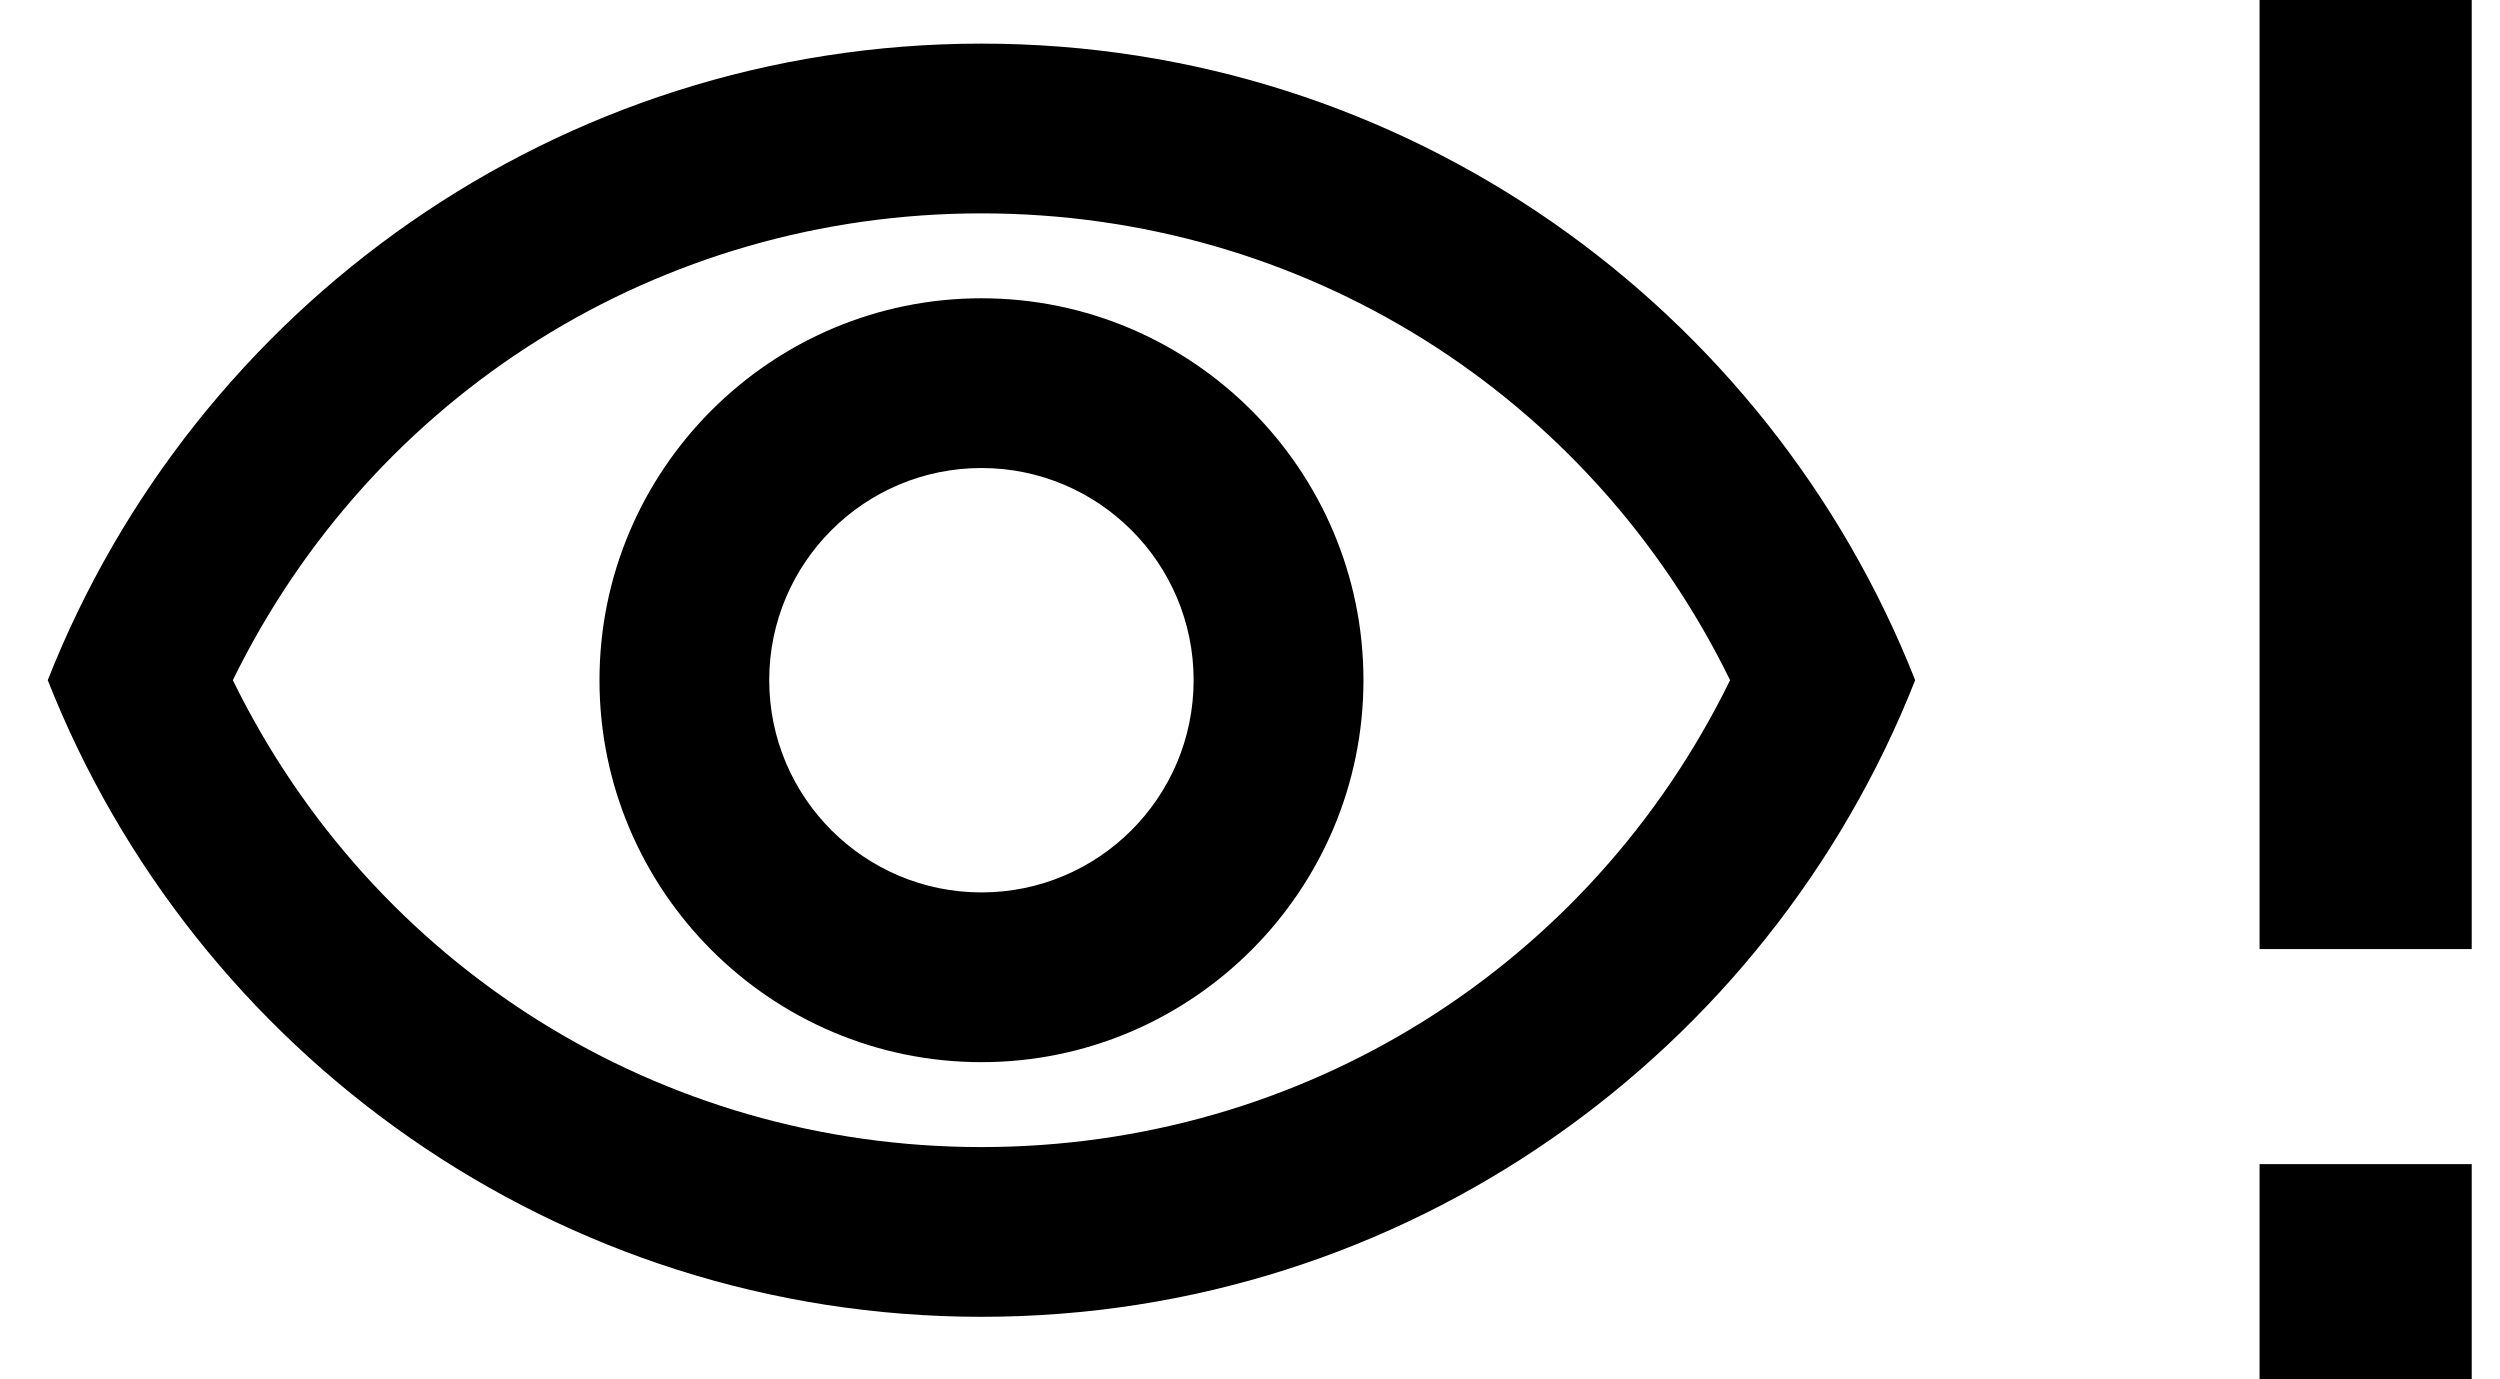
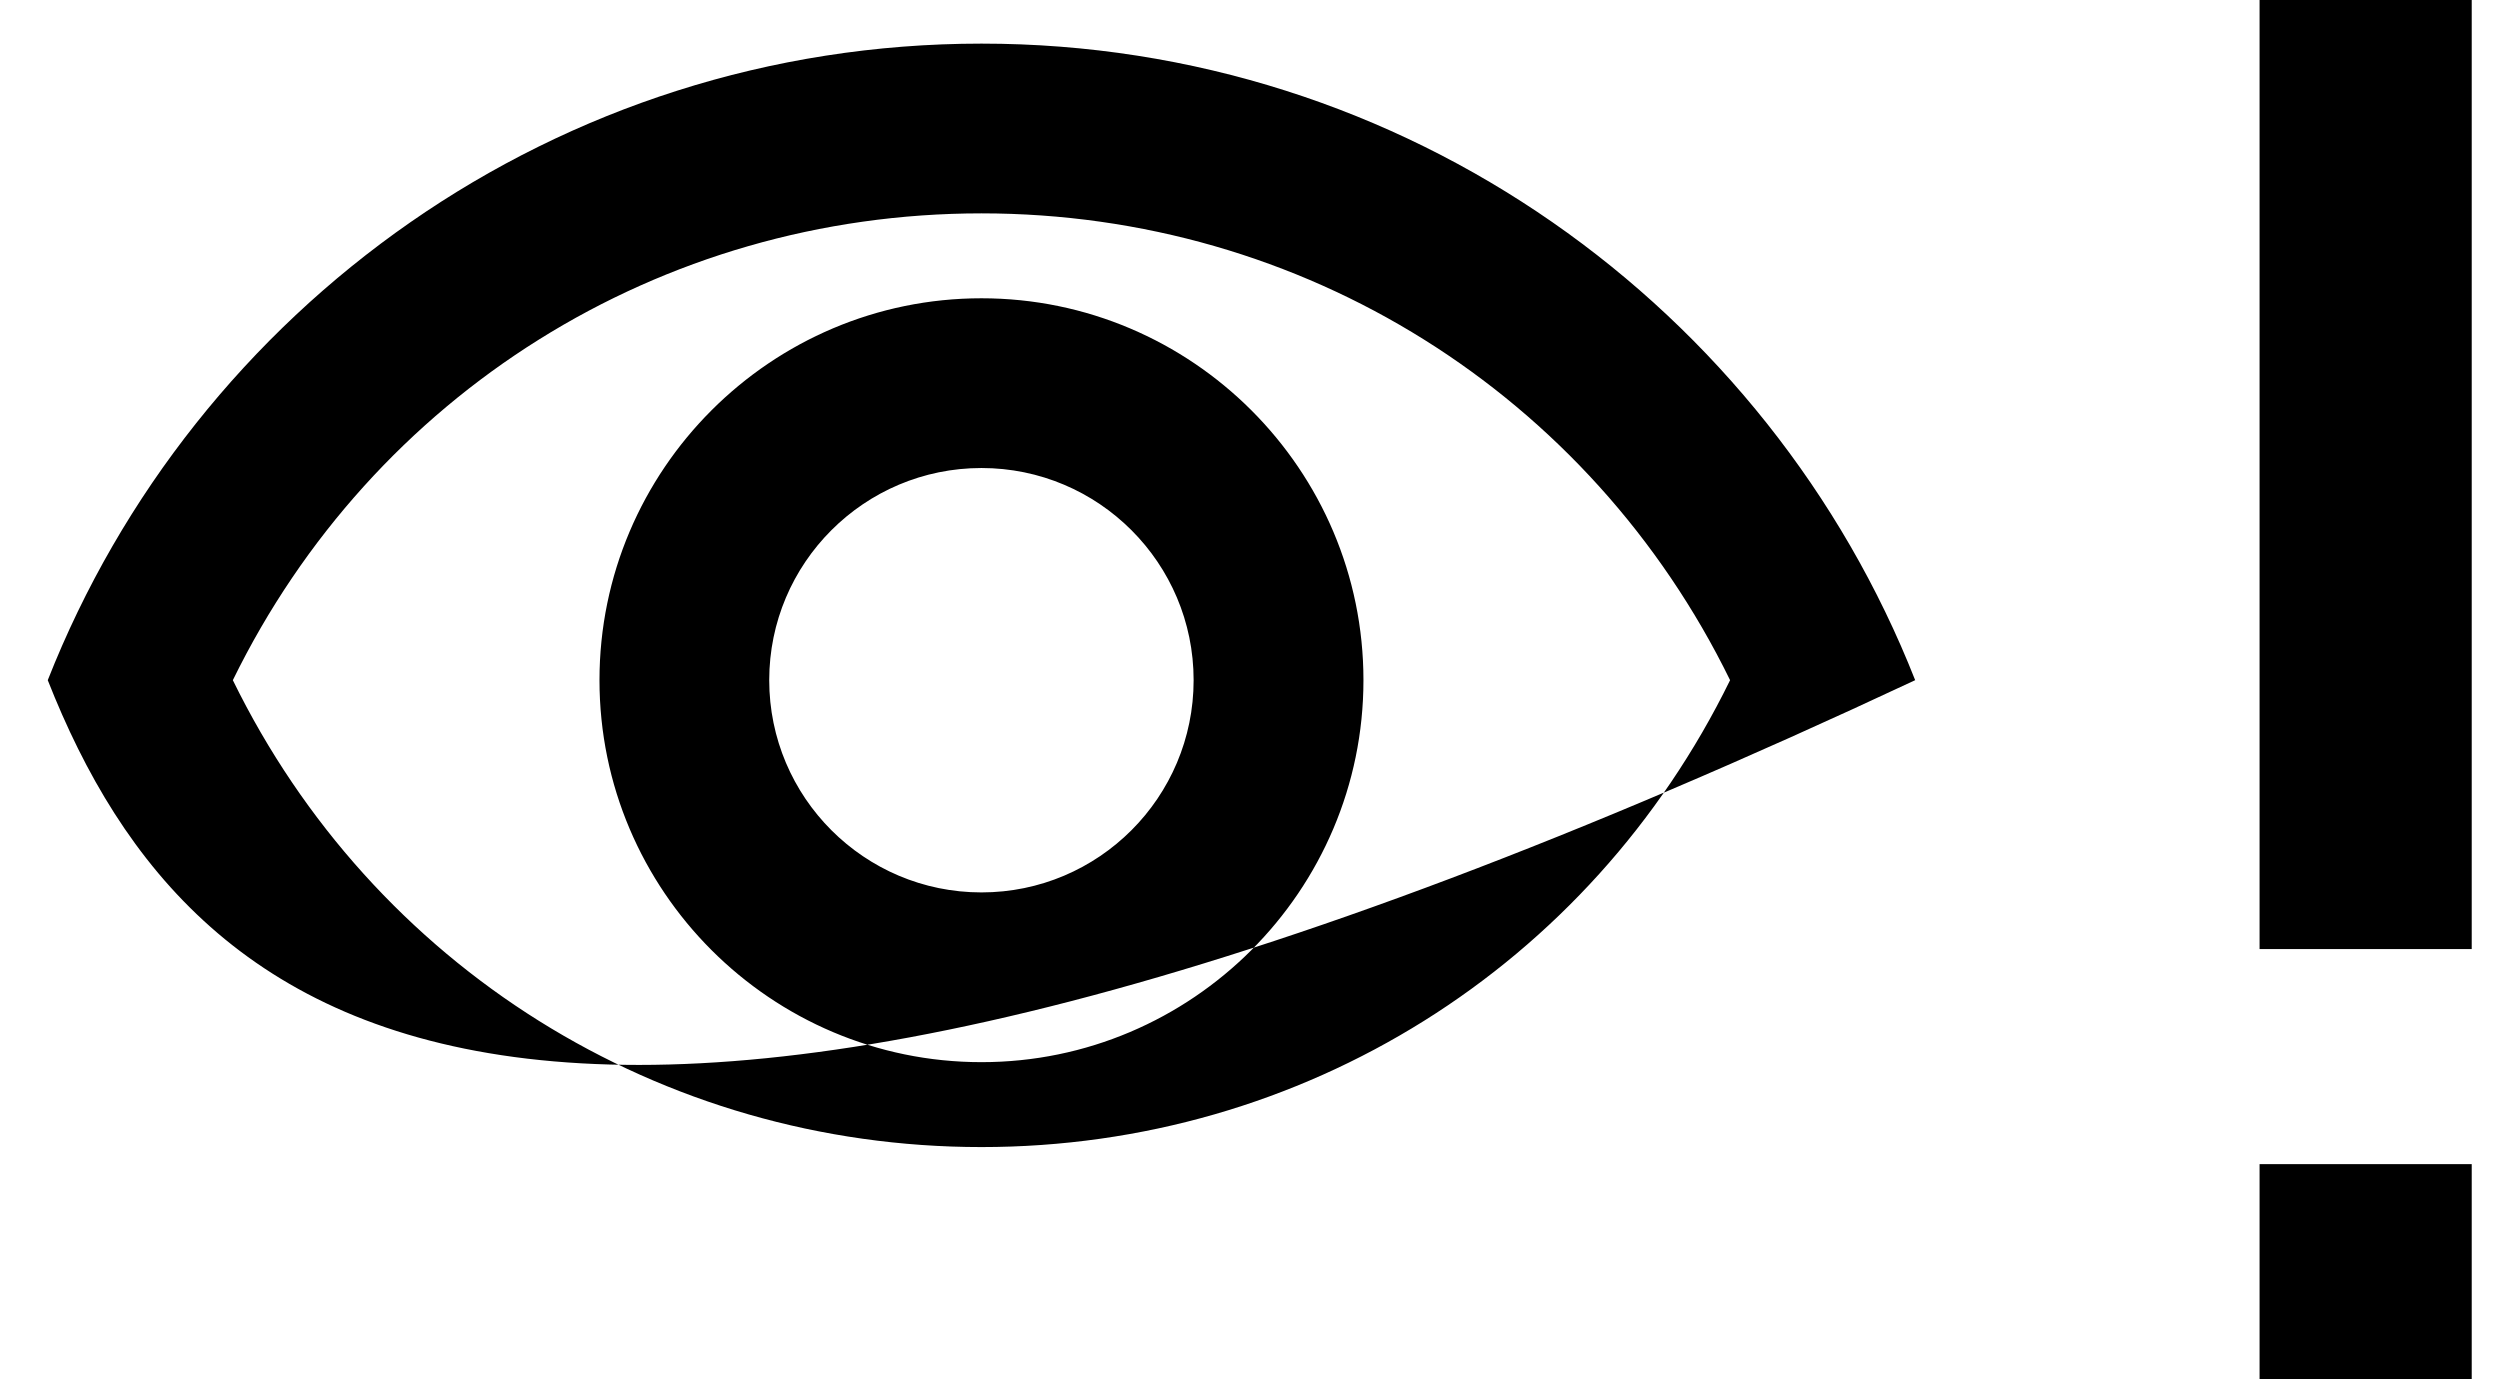
<svg xmlns="http://www.w3.org/2000/svg" width="29px" height="16px" viewBox="0 0 29 16" version="1.1">
  <title>Unapproved Investigations</title>
  <desc>Created with Sketch.</desc>
  <g id="Iconography" stroke="none" stroke-width="1" fill="none" fill-rule="evenodd">
-     <path d="M28.672,13.504 L28.672,16 L26.211,16 L26.211,13.504 L28.672,13.504 Z M11.385,0.506 C16.308,0.506 20.512,3.568 22.216,7.89 C20.512,12.213 16.308,15.275 11.385,15.275 C6.462,15.275 2.257,12.213 0.554,7.89 C2.257,3.568 6.462,0.506 11.385,0.506 Z M11.385,2.475 C7.653,2.475 4.325,4.572 2.701,7.89 C4.325,11.209 7.653,13.306 11.385,13.306 C15.117,13.306 18.445,11.209 20.069,7.89 C18.445,4.572 15.117,2.475 11.385,2.475 Z M11.385,3.46 C13.827,3.46 15.816,5.449 15.816,7.89 C15.816,10.332 13.827,12.321 11.385,12.321 C8.943,12.321 6.954,10.332 6.954,7.89 C6.954,5.449 8.943,3.46 11.385,3.46 Z M28.672,0 L28.672,11.009 L26.211,11.009 L26.211,0 L28.672,0 Z M11.385,5.429 C10.026,5.429 8.923,6.532 8.923,7.89 C8.923,9.249 10.026,10.352 11.385,10.352 C12.744,10.352 13.846,9.249 13.846,7.89 C13.846,6.532 12.744,5.429 11.385,5.429 Z" id="Unapproved-Investigations" fill="#000000" fill-rule="nonzero" />
+     <path d="M28.672,13.504 L28.672,16 L26.211,16 L26.211,13.504 L28.672,13.504 Z M11.385,0.506 C16.308,0.506 20.512,3.568 22.216,7.89 C6.462,15.275 2.257,12.213 0.554,7.89 C2.257,3.568 6.462,0.506 11.385,0.506 Z M11.385,2.475 C7.653,2.475 4.325,4.572 2.701,7.89 C4.325,11.209 7.653,13.306 11.385,13.306 C15.117,13.306 18.445,11.209 20.069,7.89 C18.445,4.572 15.117,2.475 11.385,2.475 Z M11.385,3.46 C13.827,3.46 15.816,5.449 15.816,7.89 C15.816,10.332 13.827,12.321 11.385,12.321 C8.943,12.321 6.954,10.332 6.954,7.89 C6.954,5.449 8.943,3.46 11.385,3.46 Z M28.672,0 L28.672,11.009 L26.211,11.009 L26.211,0 L28.672,0 Z M11.385,5.429 C10.026,5.429 8.923,6.532 8.923,7.89 C8.923,9.249 10.026,10.352 11.385,10.352 C12.744,10.352 13.846,9.249 13.846,7.89 C13.846,6.532 12.744,5.429 11.385,5.429 Z" id="Unapproved-Investigations" fill="#000000" fill-rule="nonzero" />
  </g>
</svg>